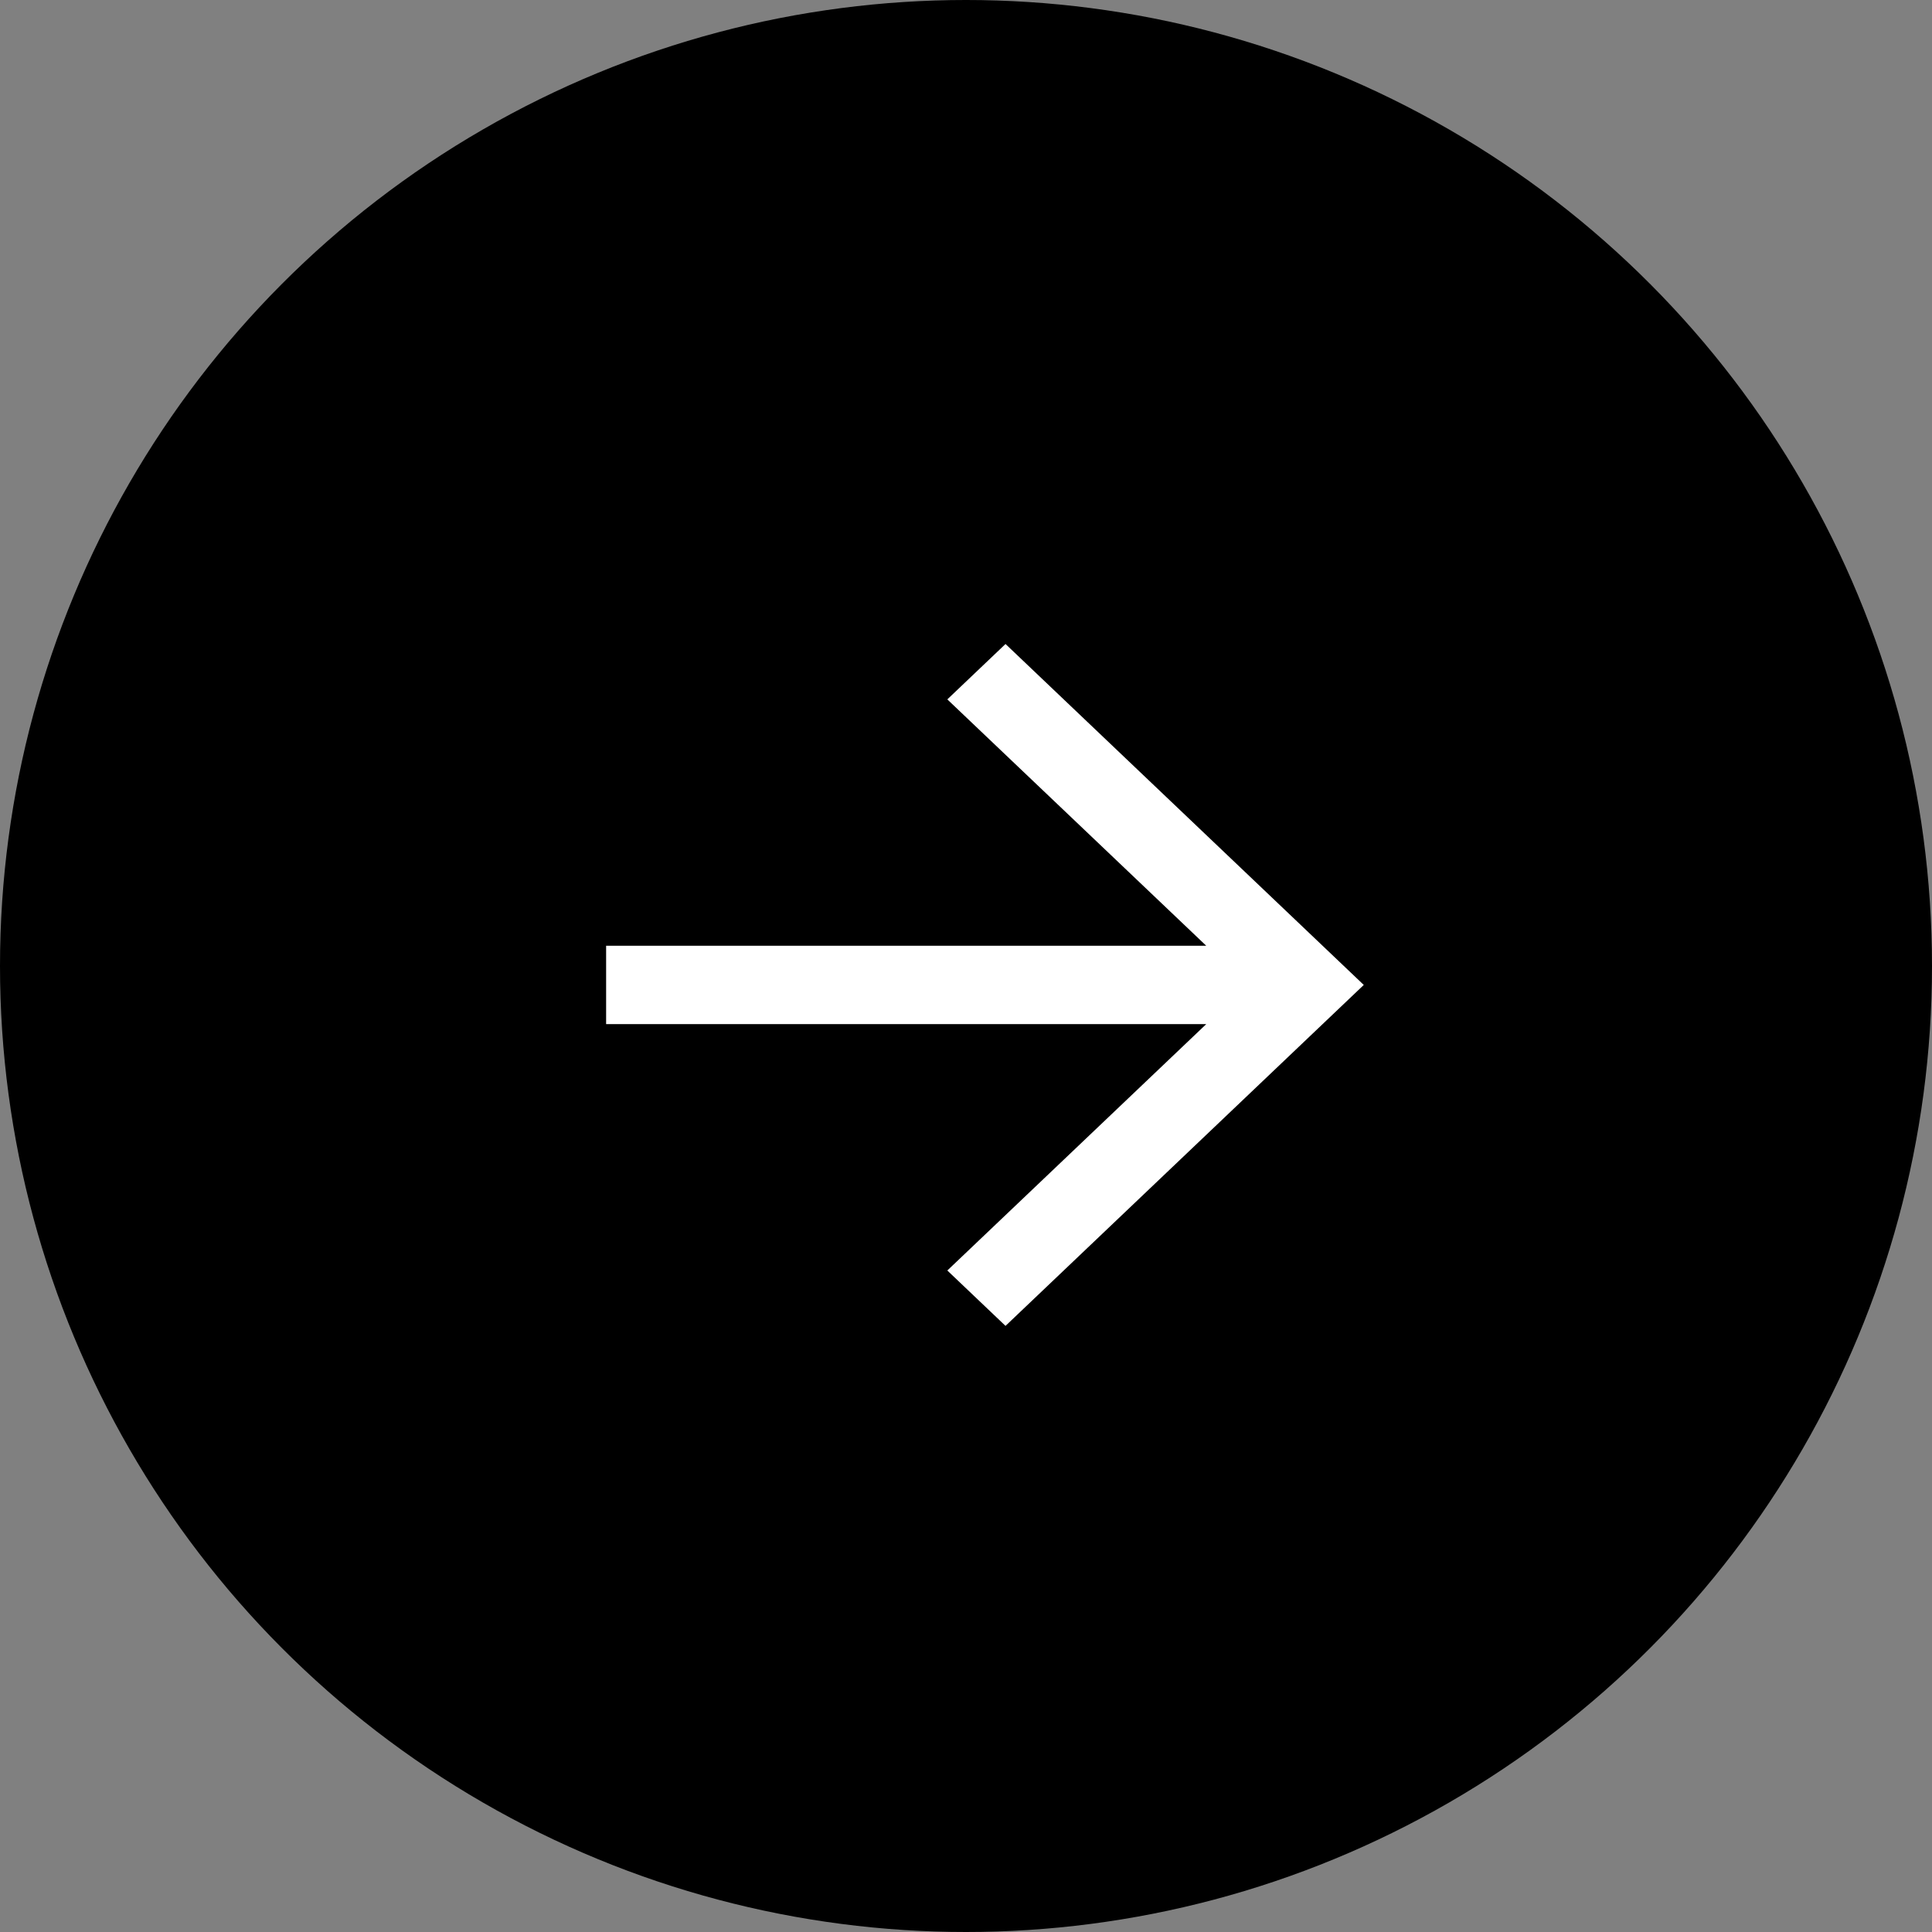
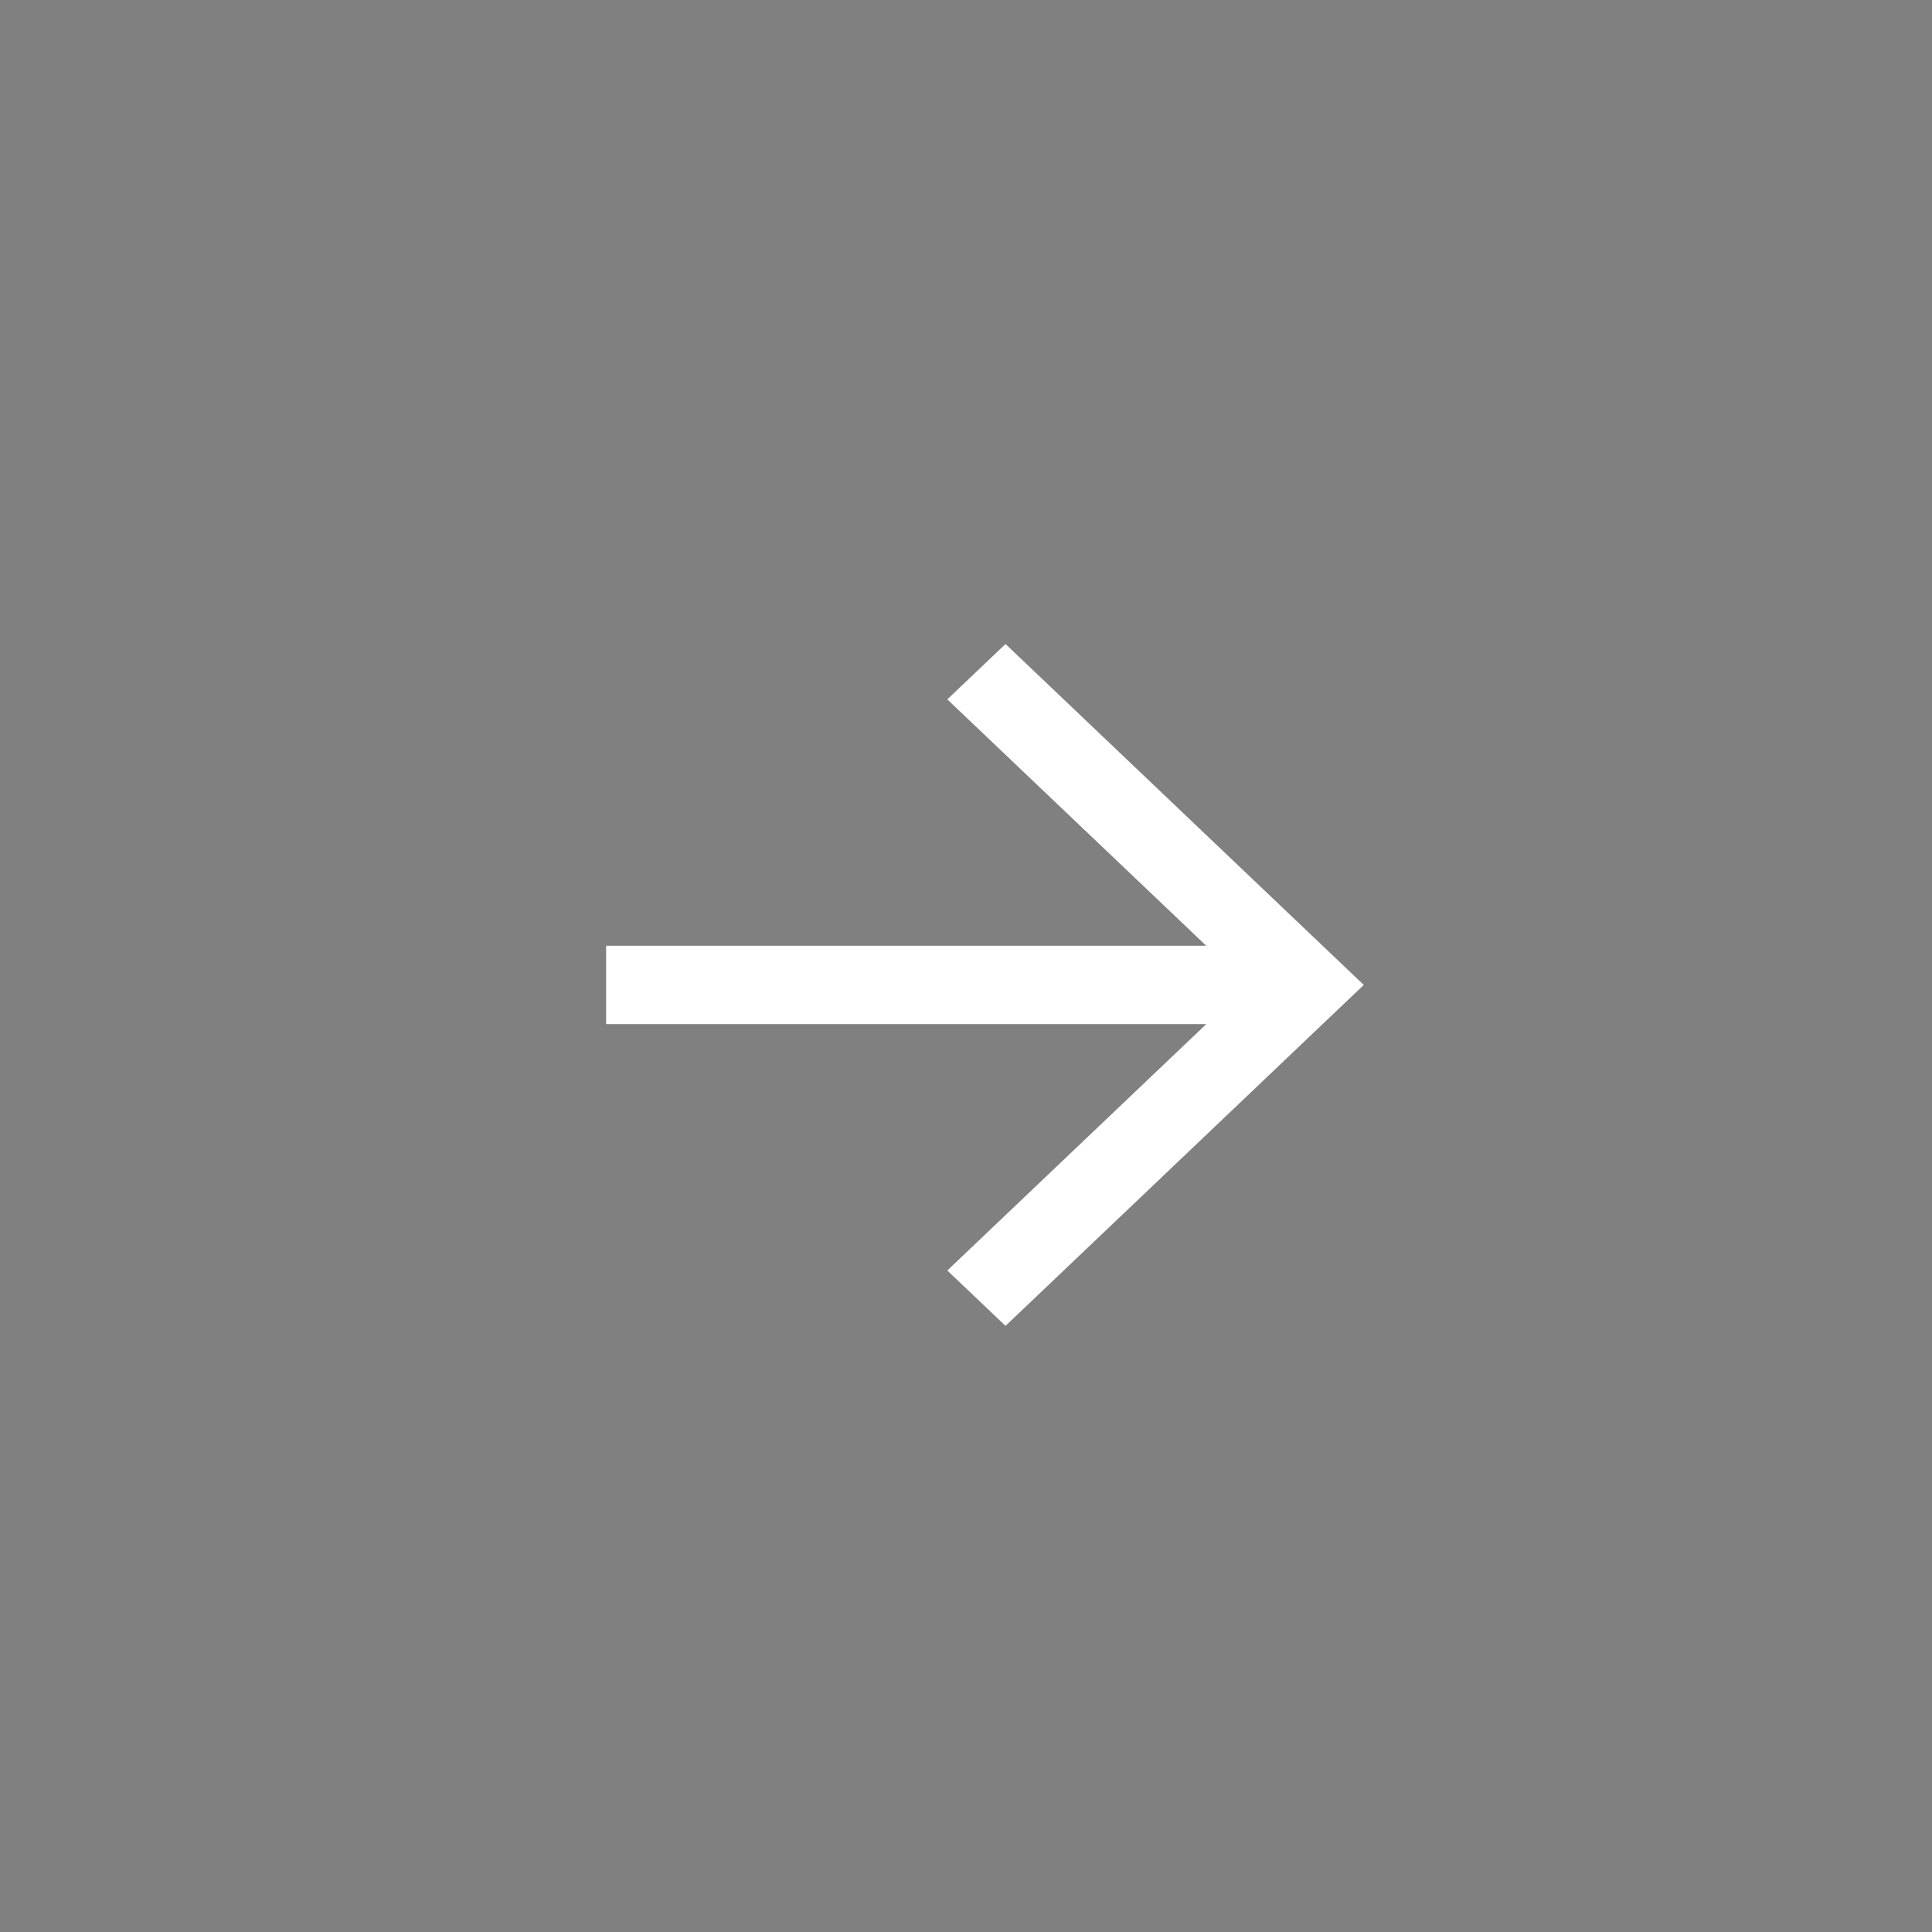
<svg xmlns="http://www.w3.org/2000/svg" width="51" height="51" viewBox="0 0 51 51" fill="none">
  <rect x="0" y="0" width="51" height="51" fill="#808080" stroke="none" />
  <g id="Group 15712">
-     <circle id="Ellipse 34" cx="25.5" cy="25.5" r="25.5" fill="black" />
    <path id="icon" fill-rule="evenodd" clip-rule="evenodd" d="M31.842 27.034L25.007 33.538L26.543 35L36 26L26.543 17L25.007 18.462L31.842 24.966H16V27.034H31.842Z" fill="white" />
  </g>
</svg>